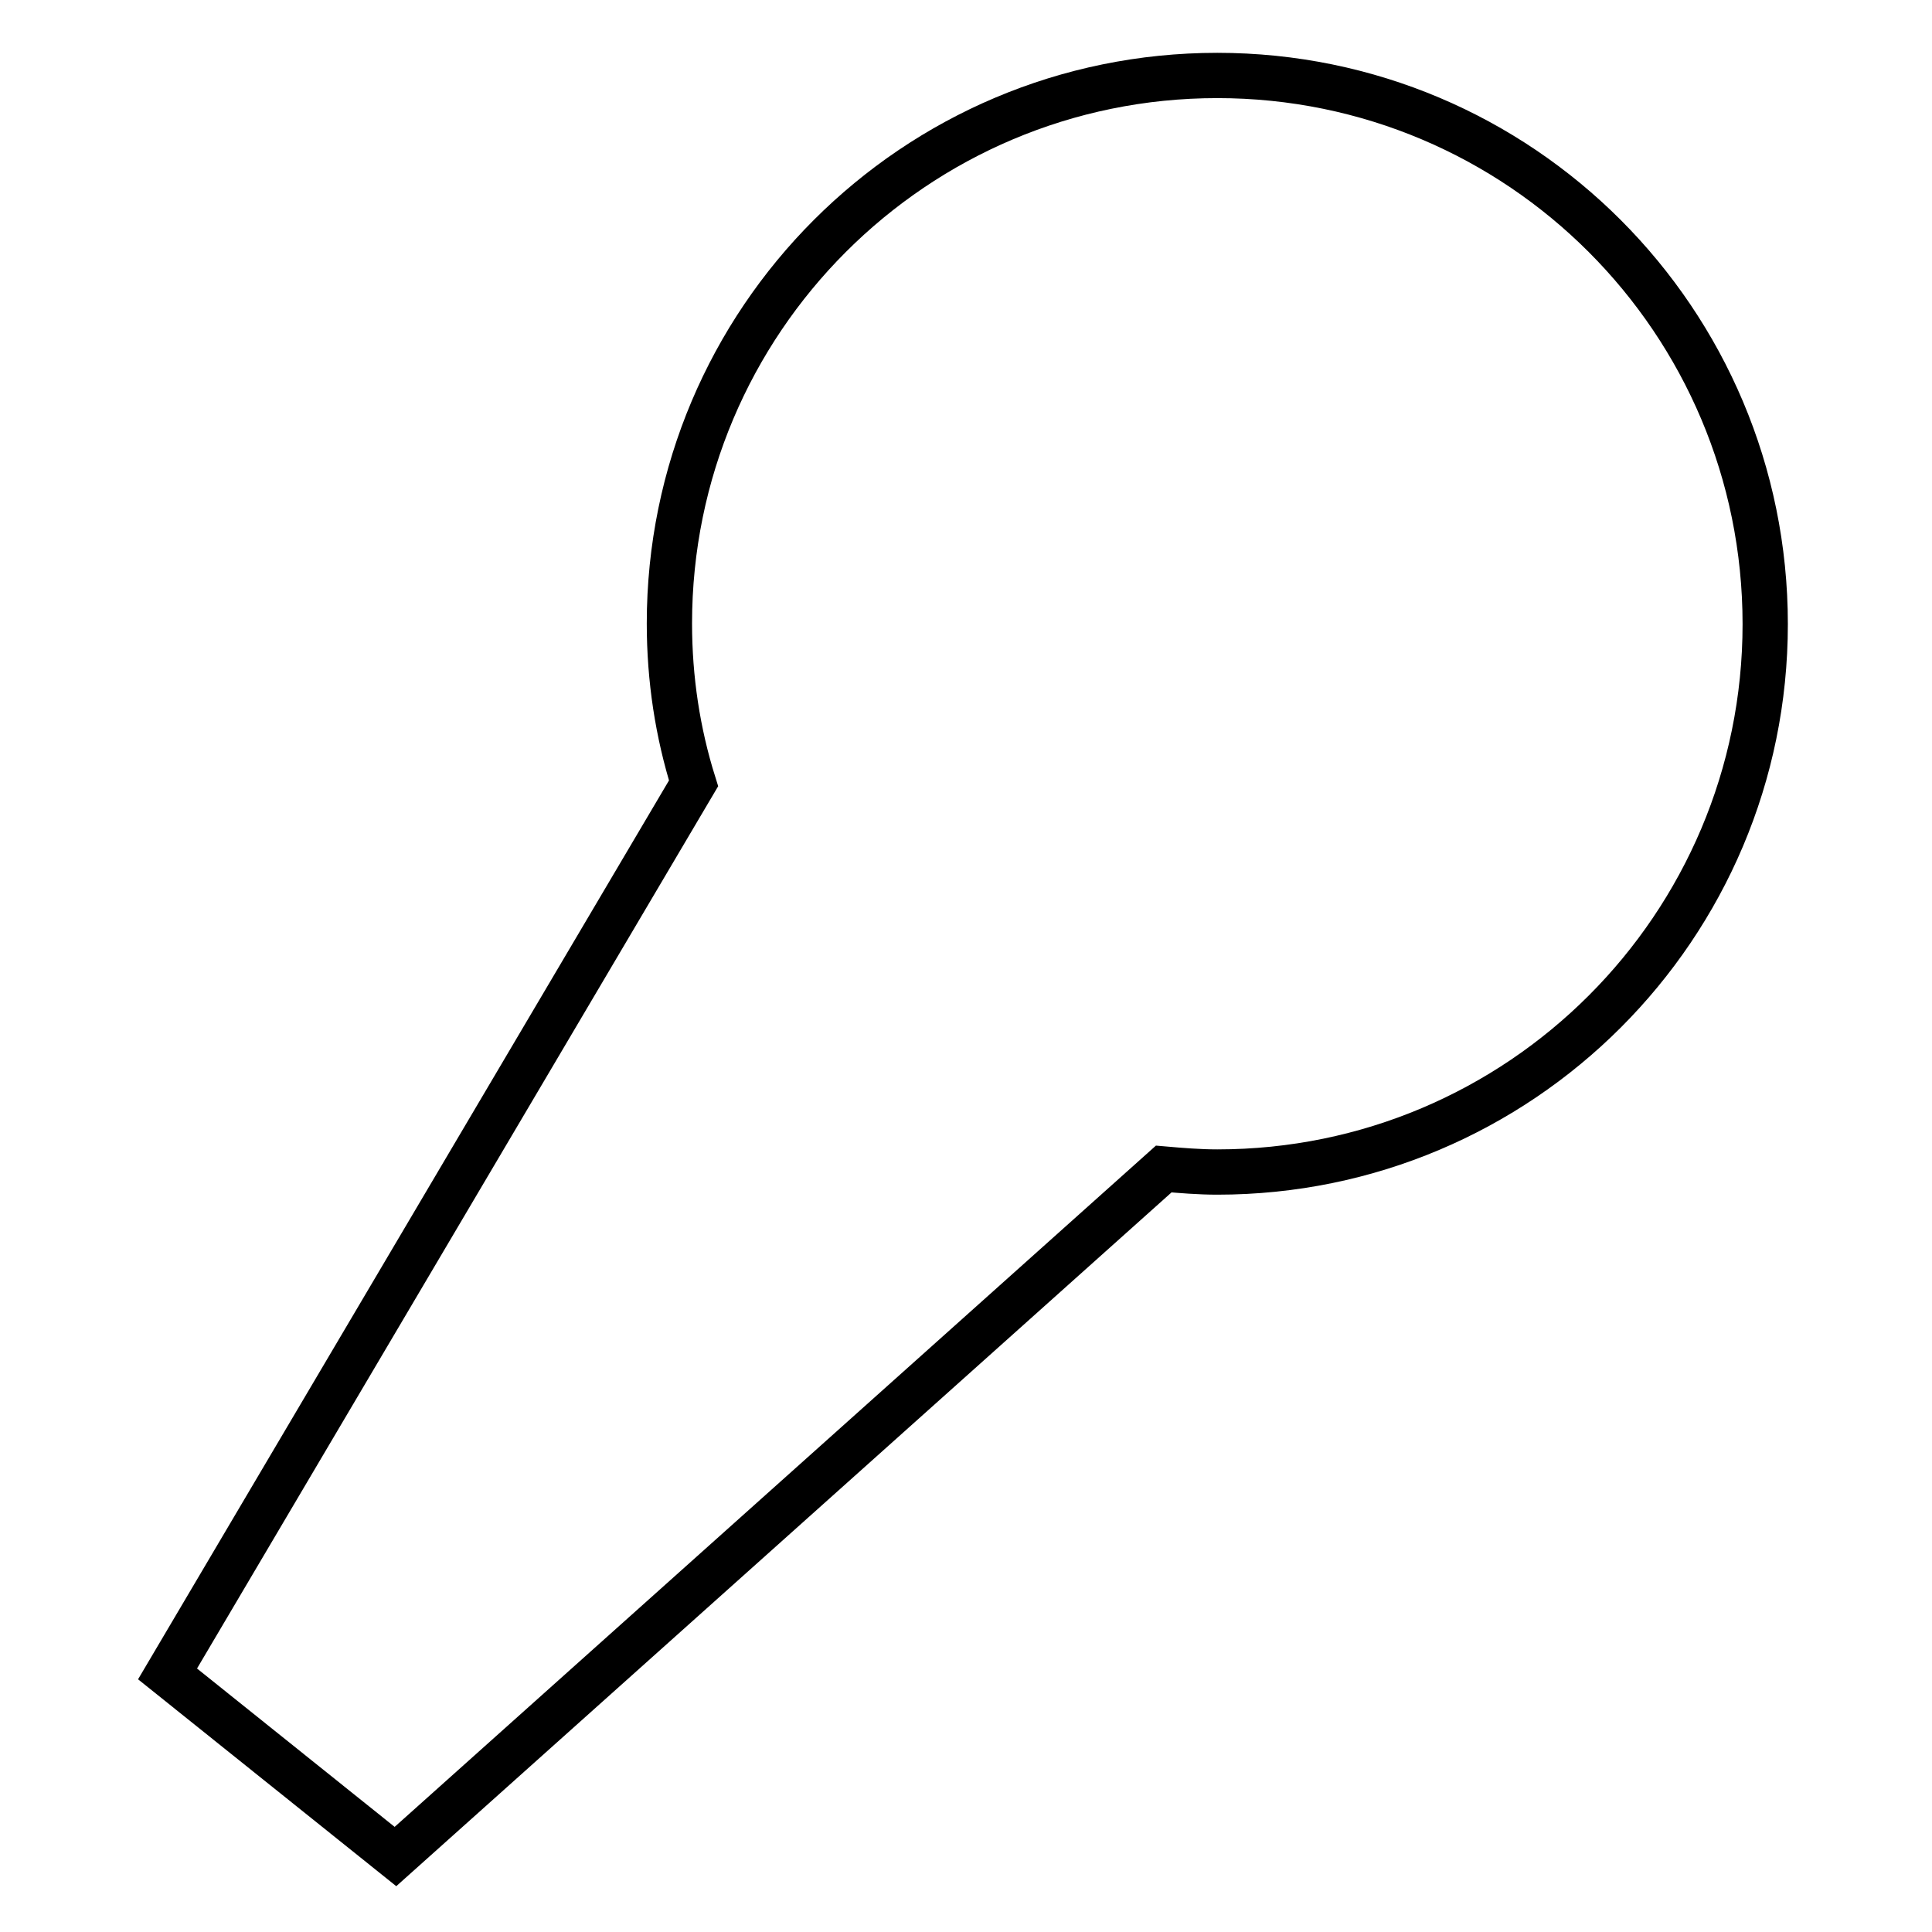
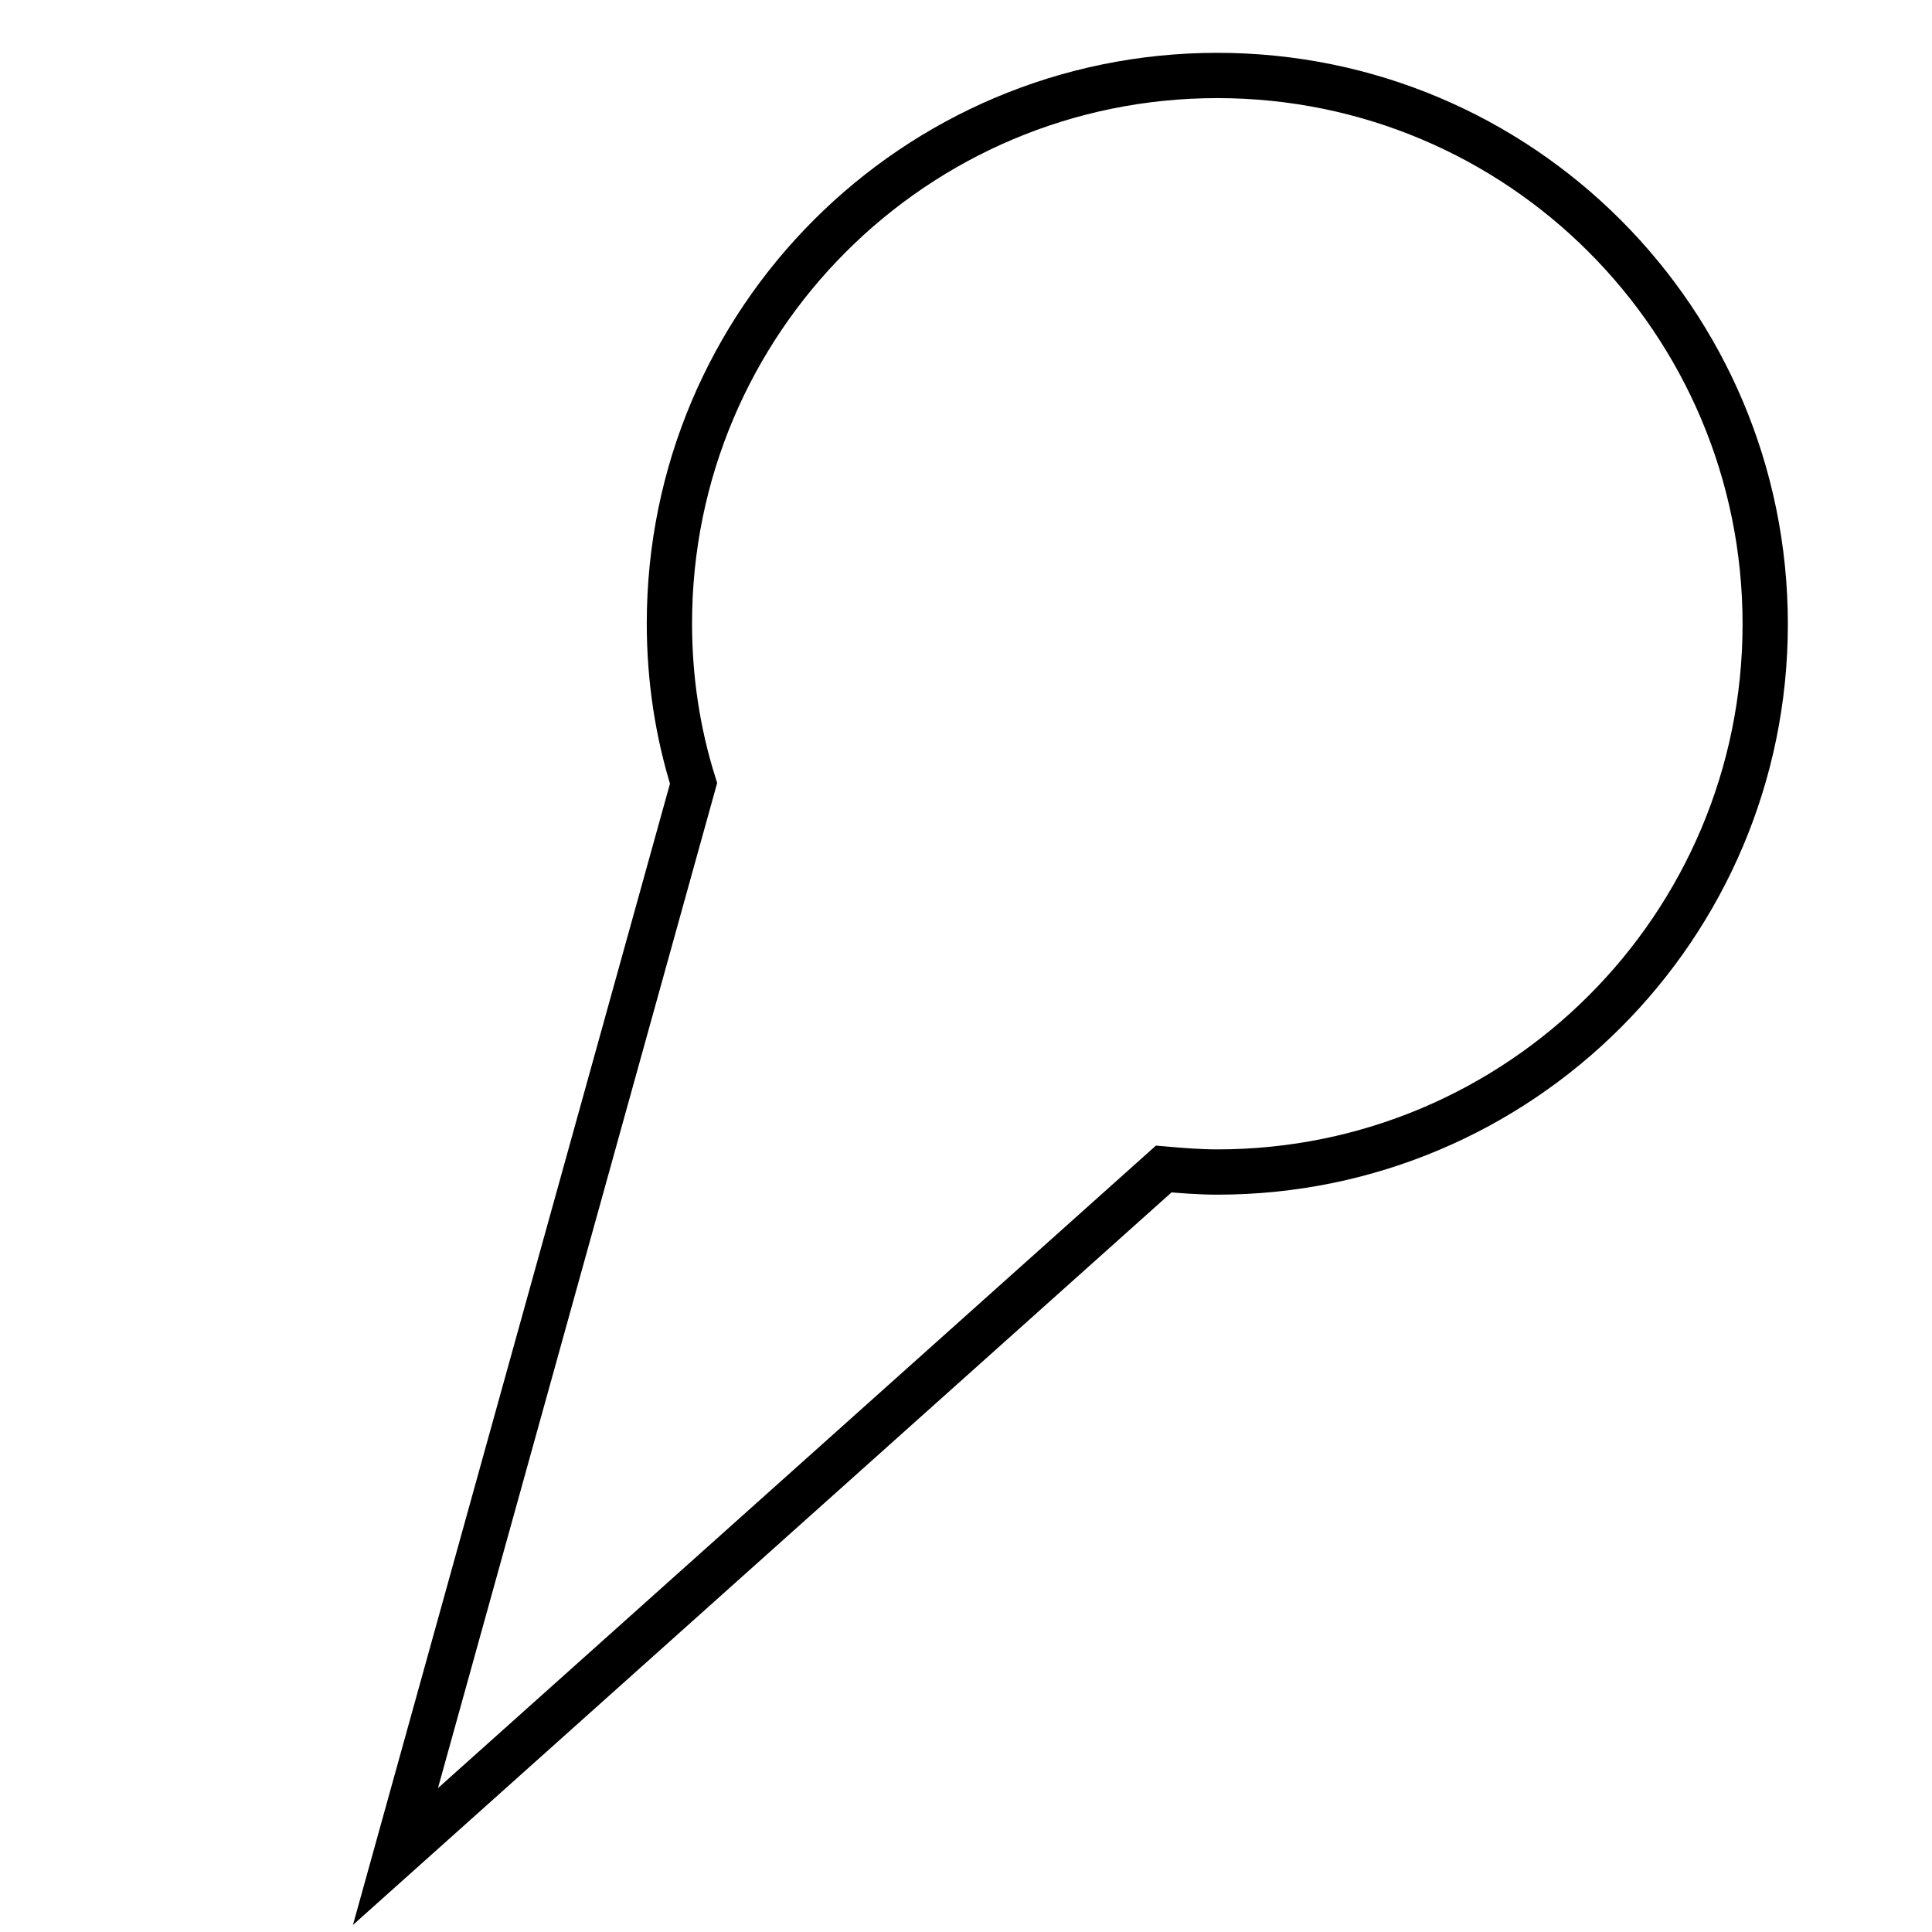
<svg xmlns="http://www.w3.org/2000/svg" version="1.1" x="0px" y="0px" viewBox="0 0 256 256" enable-background="new 0 0 256 256" xml:space="preserve">
  <g>
    <g>
-       <path stroke-width="6" fill-opacity="0" stroke="#000000" d="M161.3,10c-40.1,0-72.6,32.5-72.6,72.6c0,7.4,1.1,14.5,3.2,21.2l-69.7,118L52.4,246l101.8-91.1c2.3,0.2,4.7,0.4,7.1,0.4c40.1,0,72.6-32.5,72.6-72.6C233.9,42.5,201.4,10,161.3,10z" />
+       <path stroke-width="6" fill-opacity="0" stroke="#000000" d="M161.3,10c-40.1,0-72.6,32.5-72.6,72.6c0,7.4,1.1,14.5,3.2,21.2L52.4,246l101.8-91.1c2.3,0.2,4.7,0.4,7.1,0.4c40.1,0,72.6-32.5,72.6-72.6C233.9,42.5,201.4,10,161.3,10z" />
    </g>
  </g>
</svg>